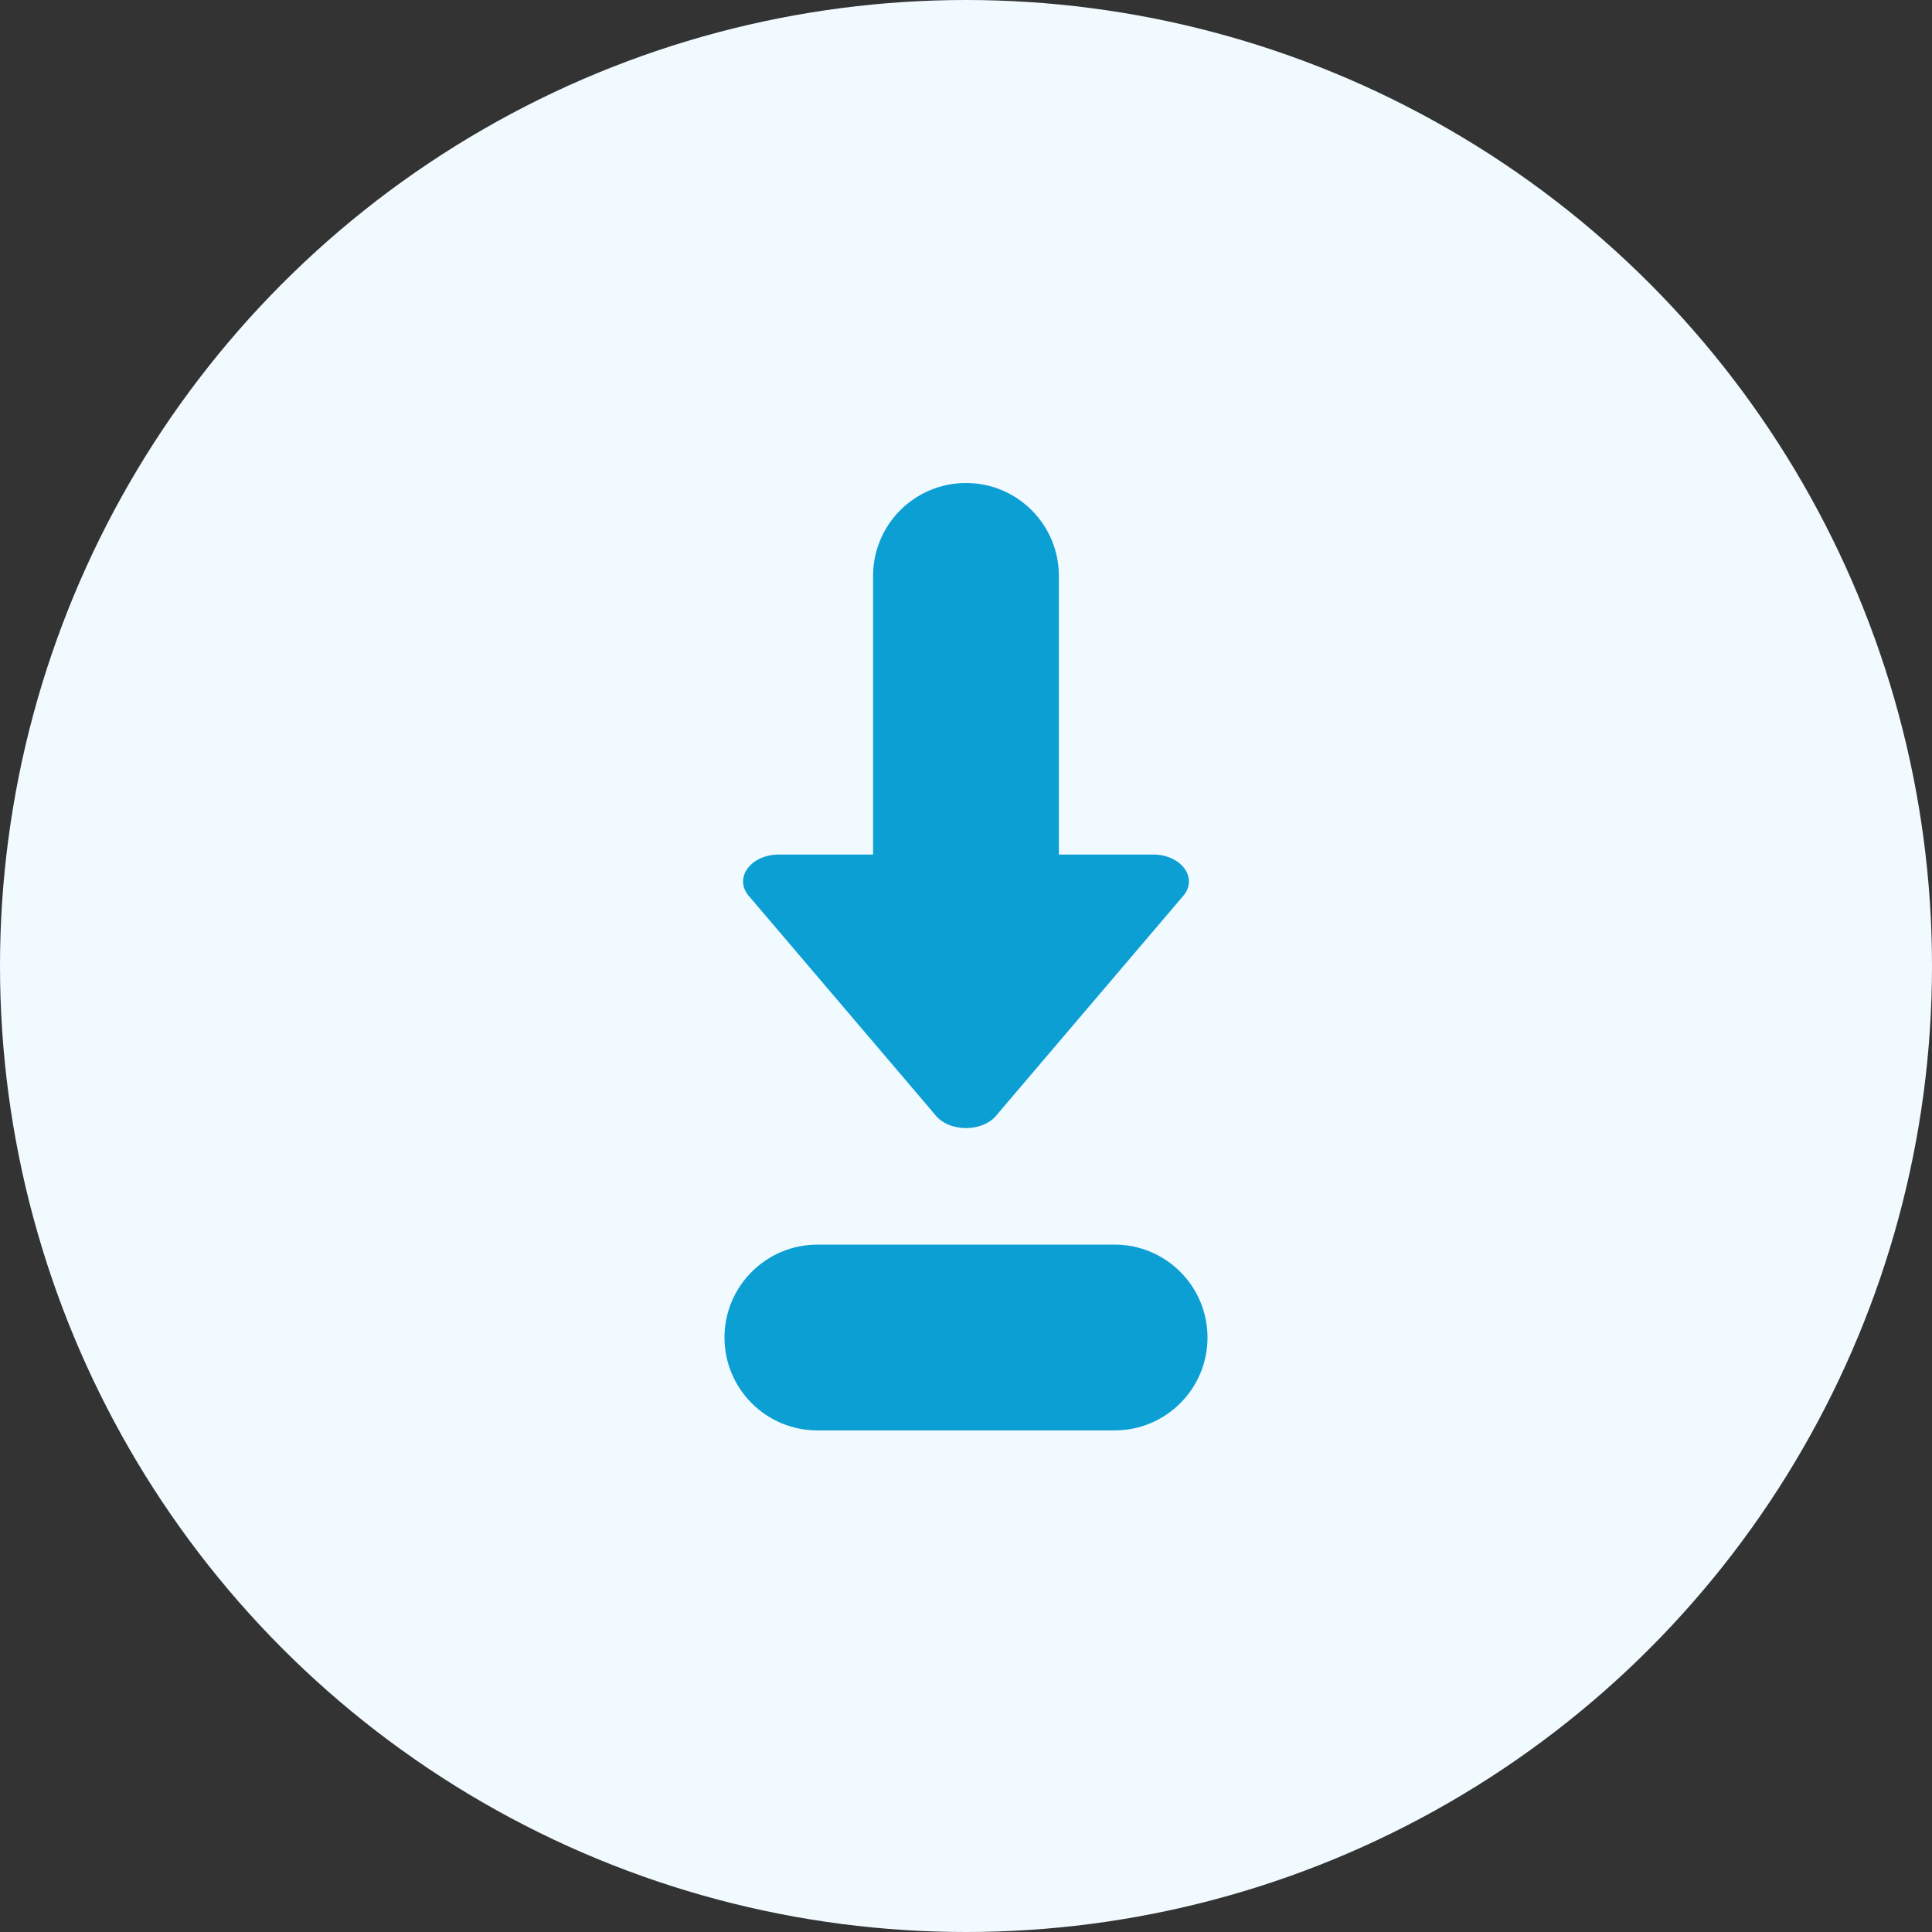
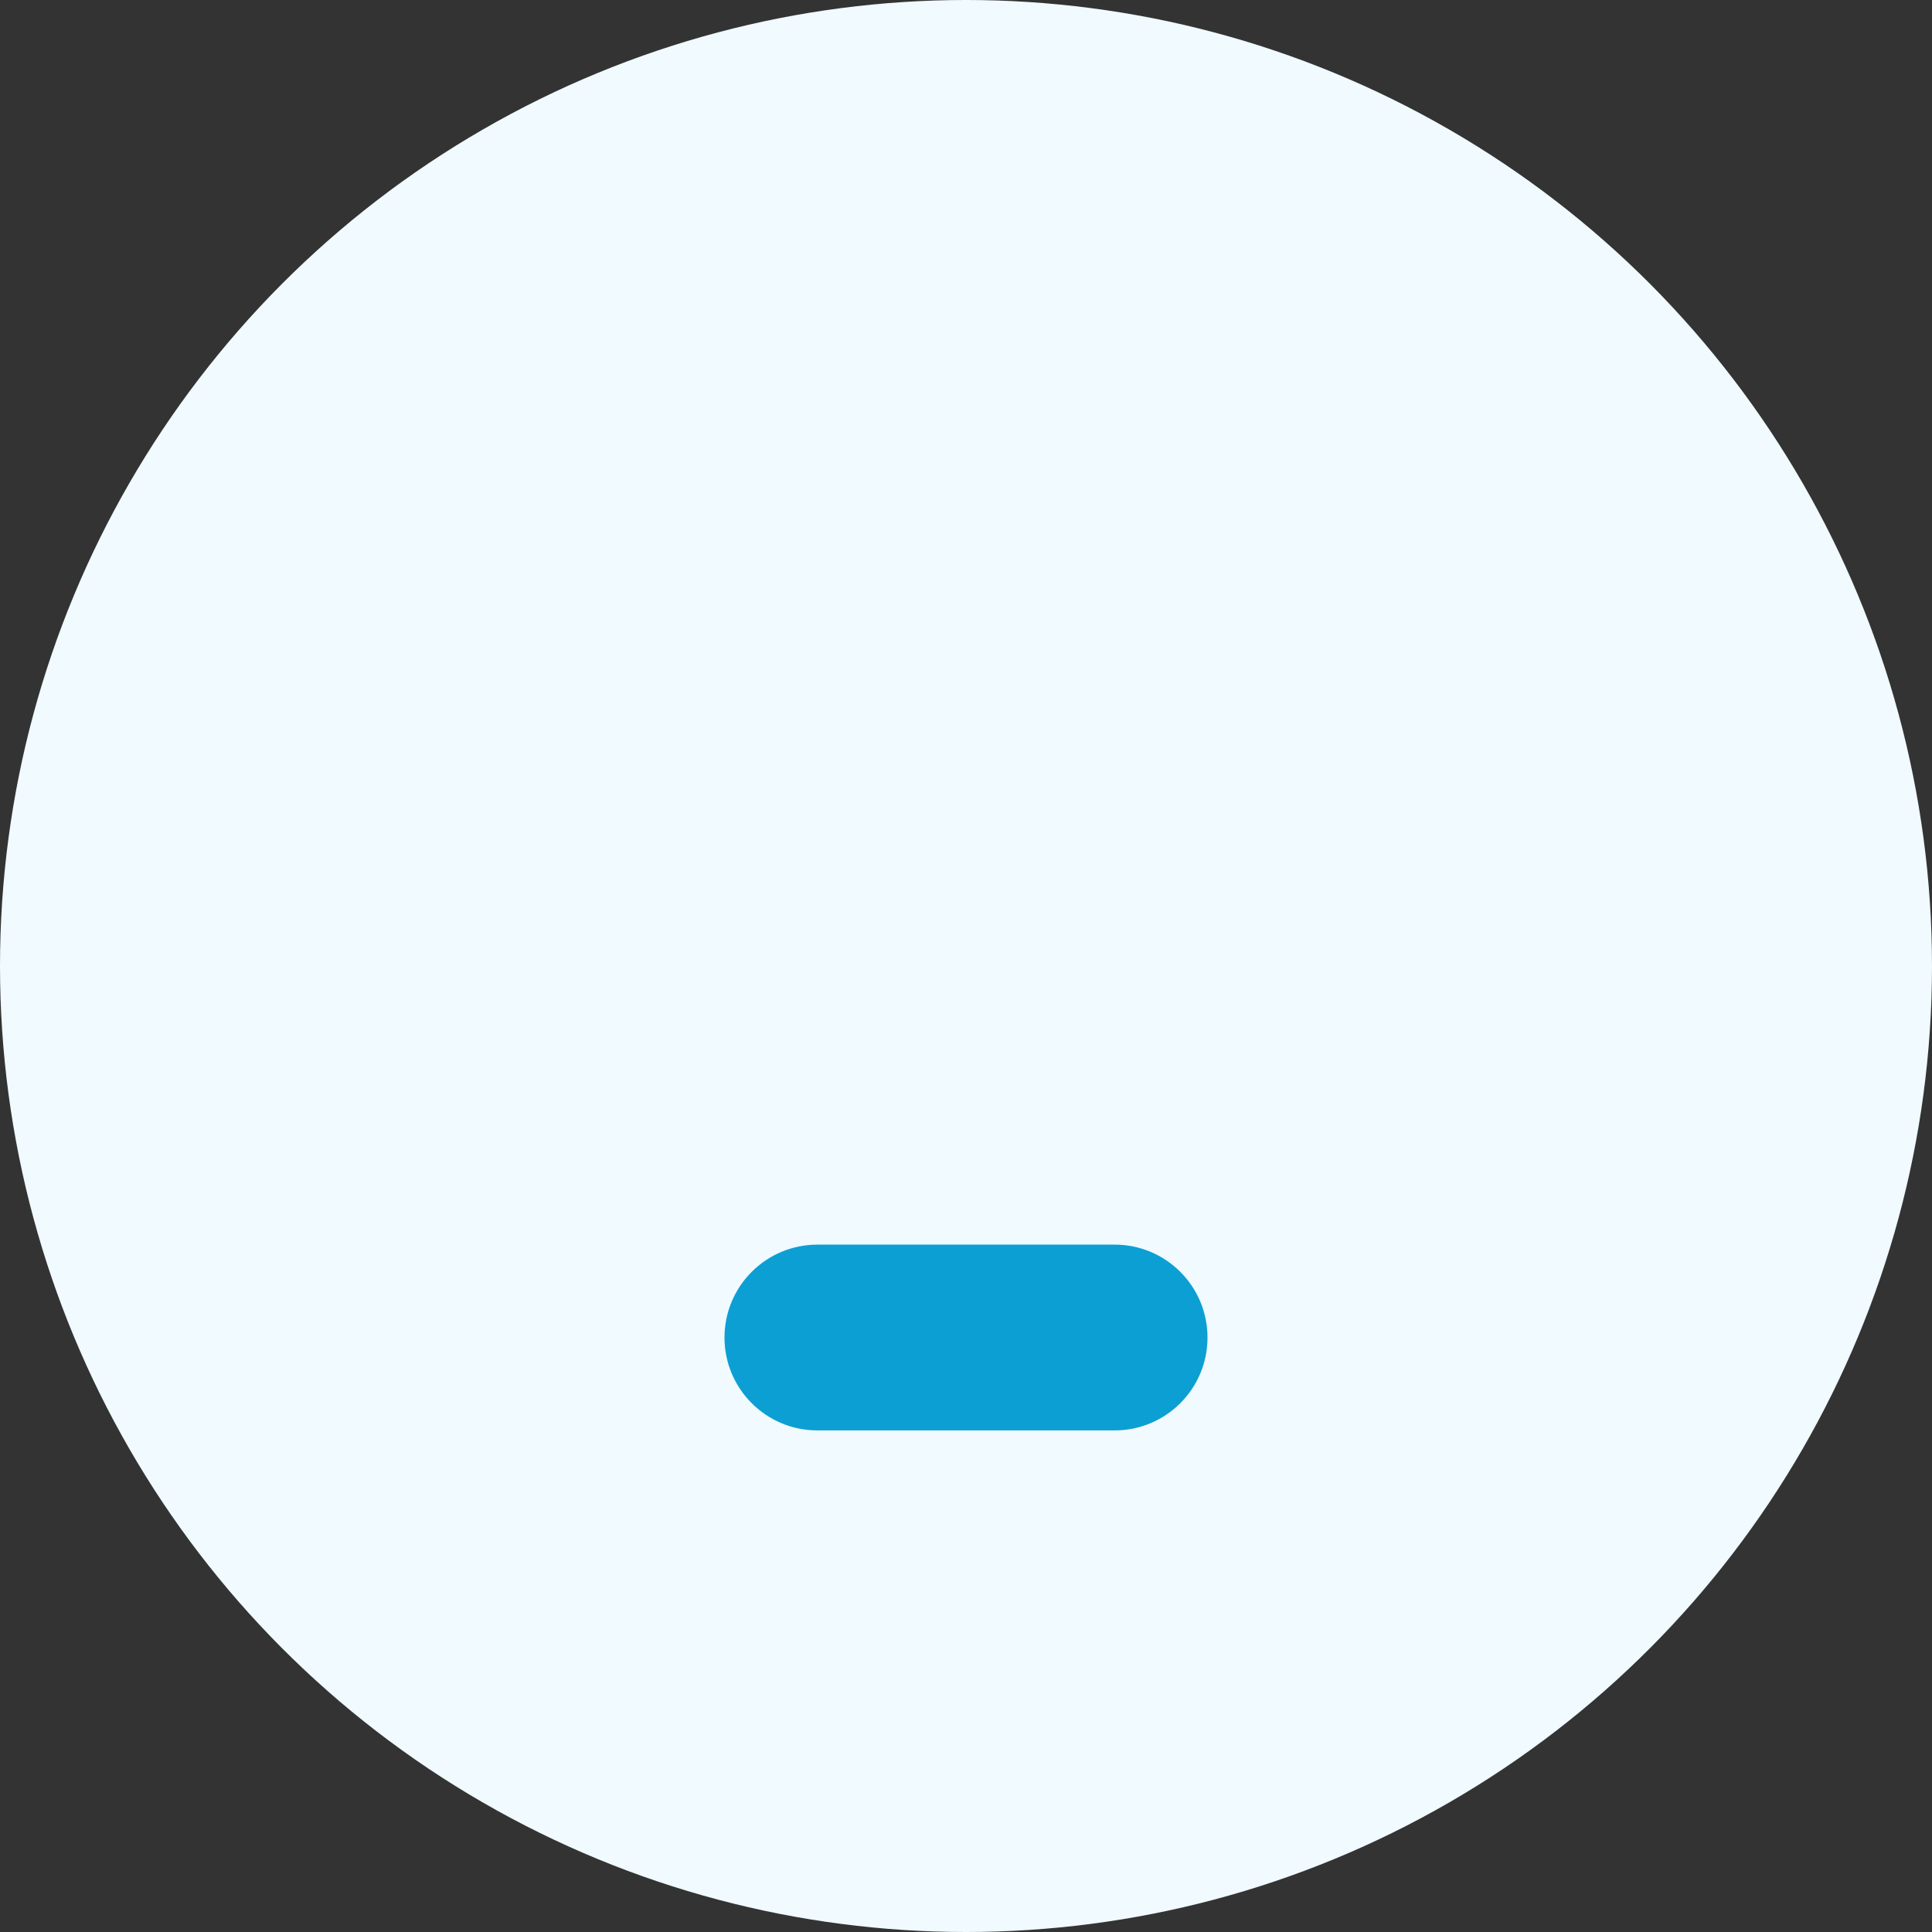
<svg xmlns="http://www.w3.org/2000/svg" width="32" height="32" viewBox="0 0 32 32" fill="none">
  <rect x="0" y="0" width="32" height="32" fill="#333333" stroke="none" />
  <circle cx="16" cy="16" r="16" fill="#F0FAFF" />
-   <path d="M17.538 9.538C17.538 8.689 16.85 8 16 8C15.15 8 14.461 8.689 14.461 9.538L14.461 14.154L12.901 14.154C12.445 14.154 12.16 14.525 12.388 14.822L15.487 18.462C15.715 18.759 16.285 18.759 16.513 18.462L19.612 14.822C19.84 14.525 19.555 14.154 19.099 14.154H17.538L17.538 9.538Z" fill="#0C9FD3" />
  <path fill-rule="evenodd" clip-rule="evenodd" d="M12 22.154C12 21.304 12.689 20.615 13.539 20.615H18.462C19.311 20.615 20 21.304 20 22.154C20 23.003 19.311 23.692 18.462 23.692H13.539C12.689 23.692 12 23.003 12 22.154Z" fill="#0C9FD3" />
</svg>